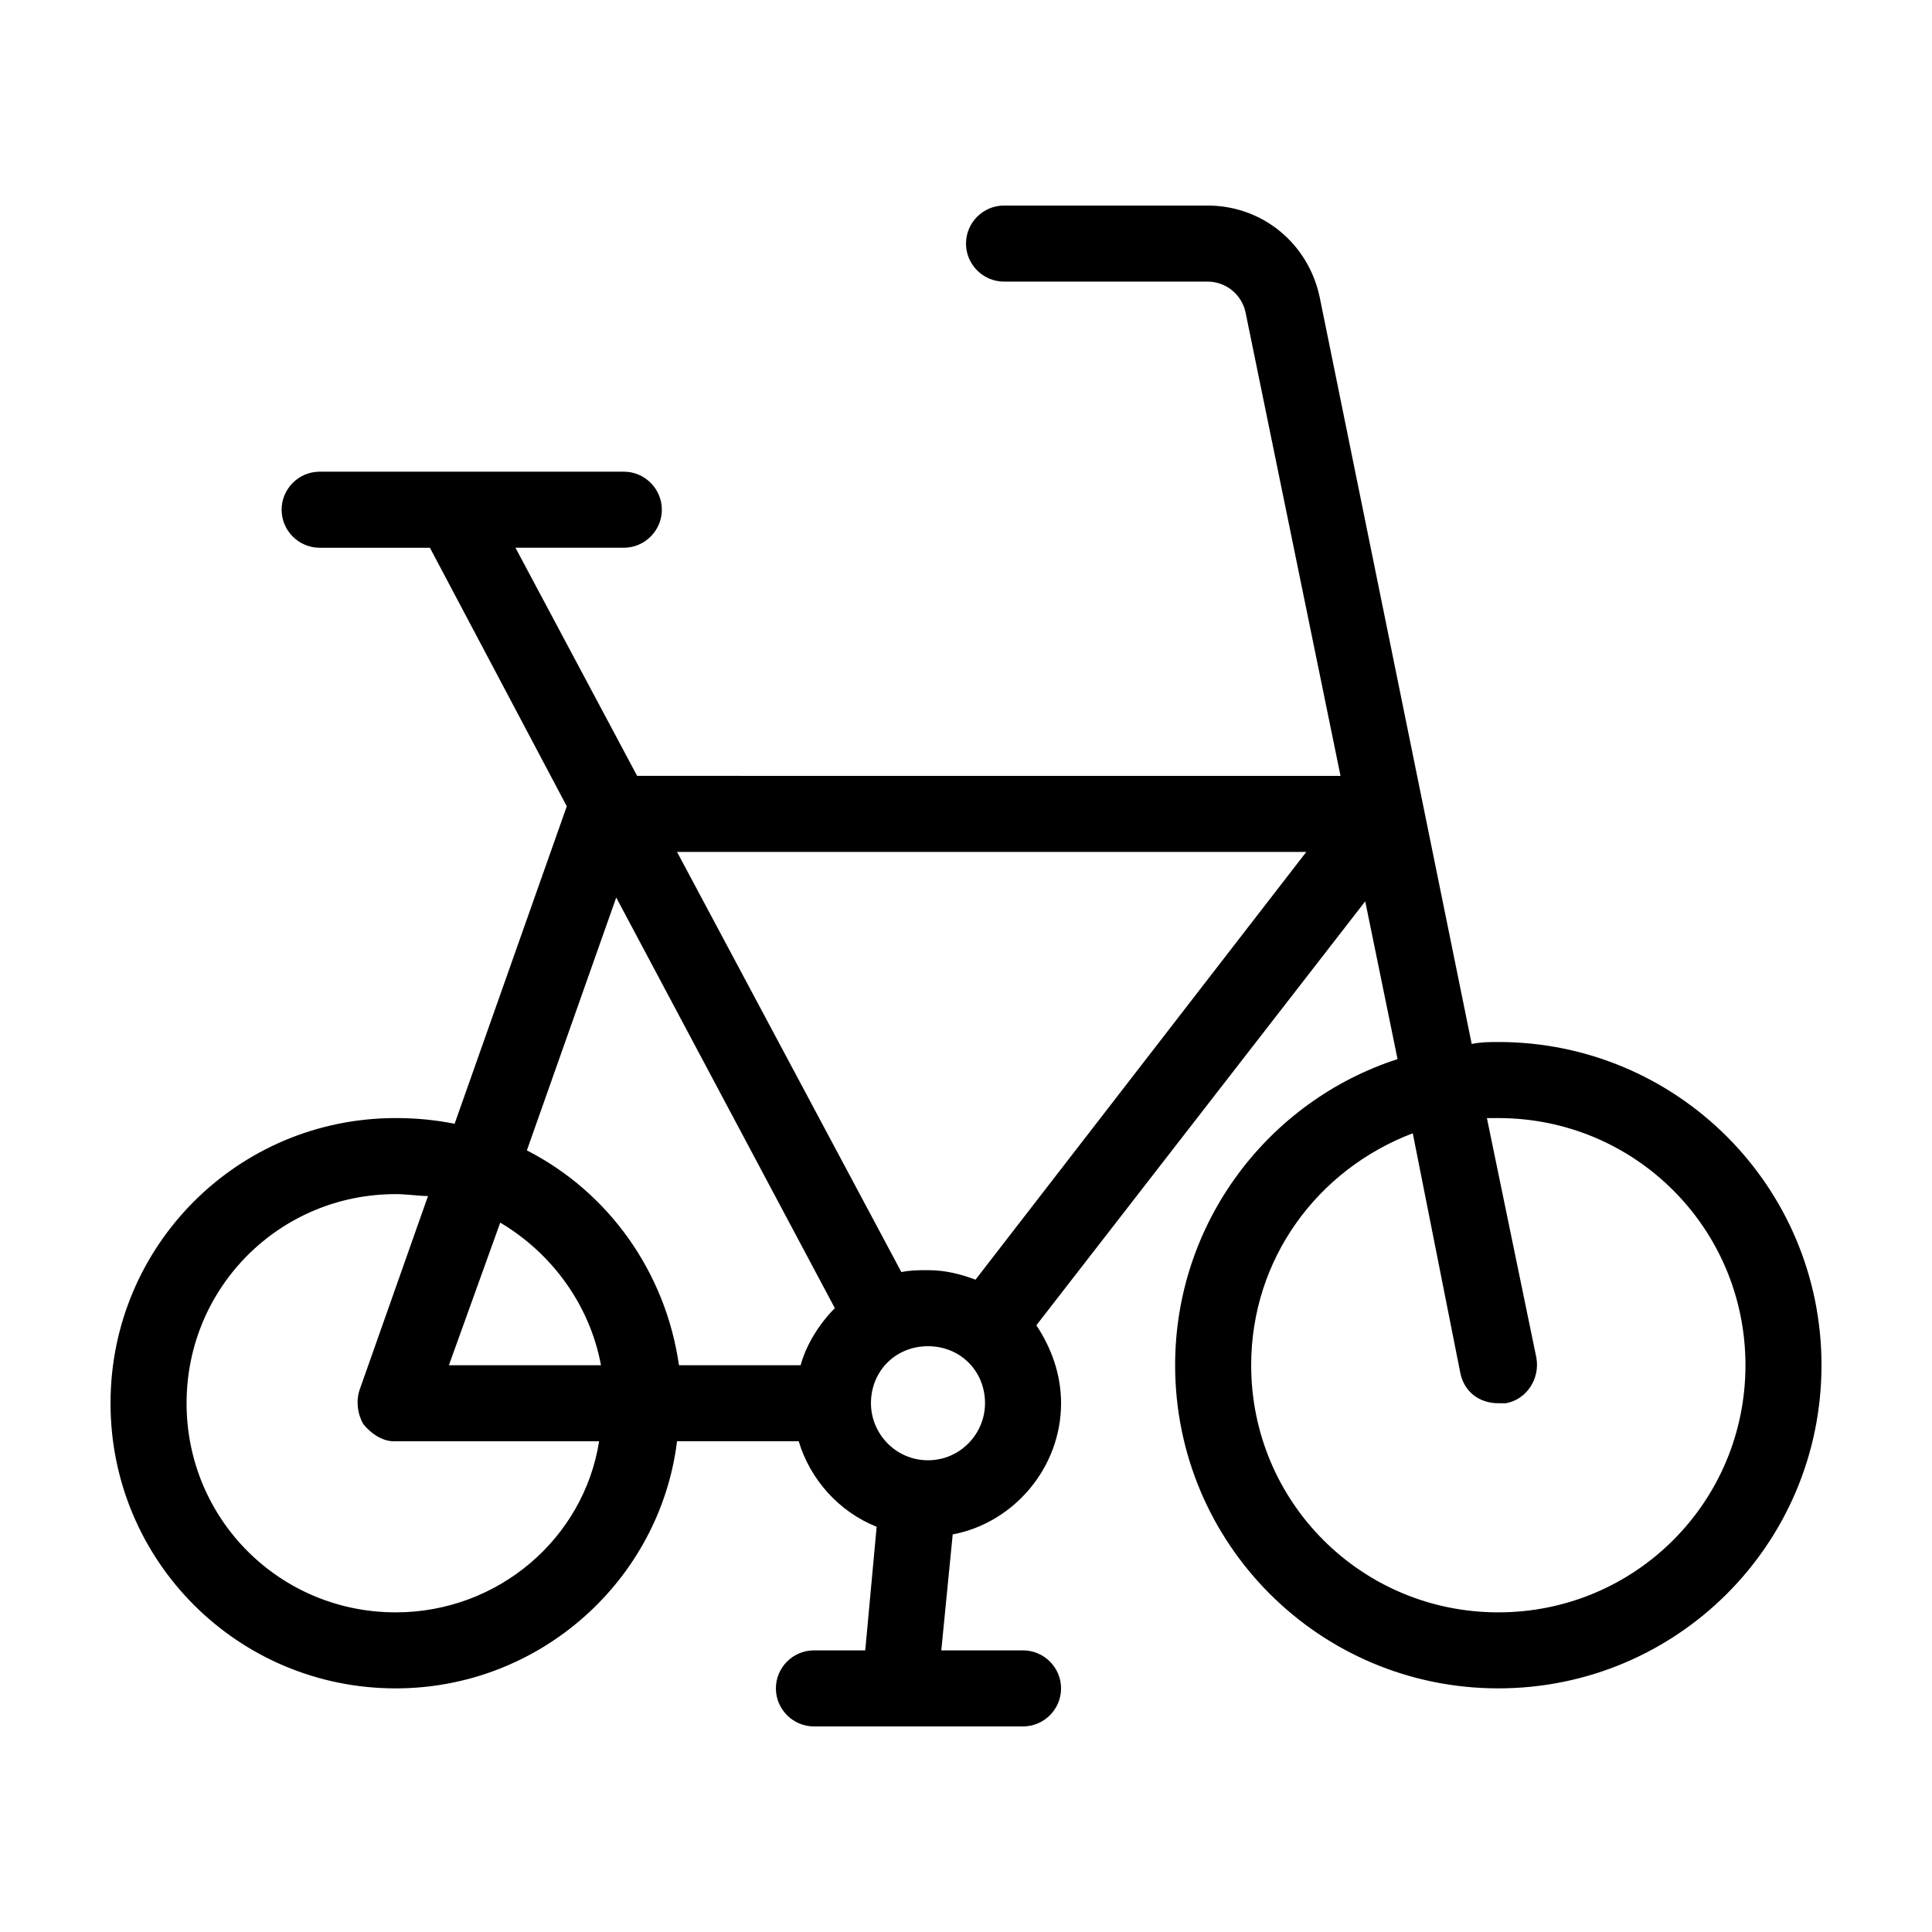
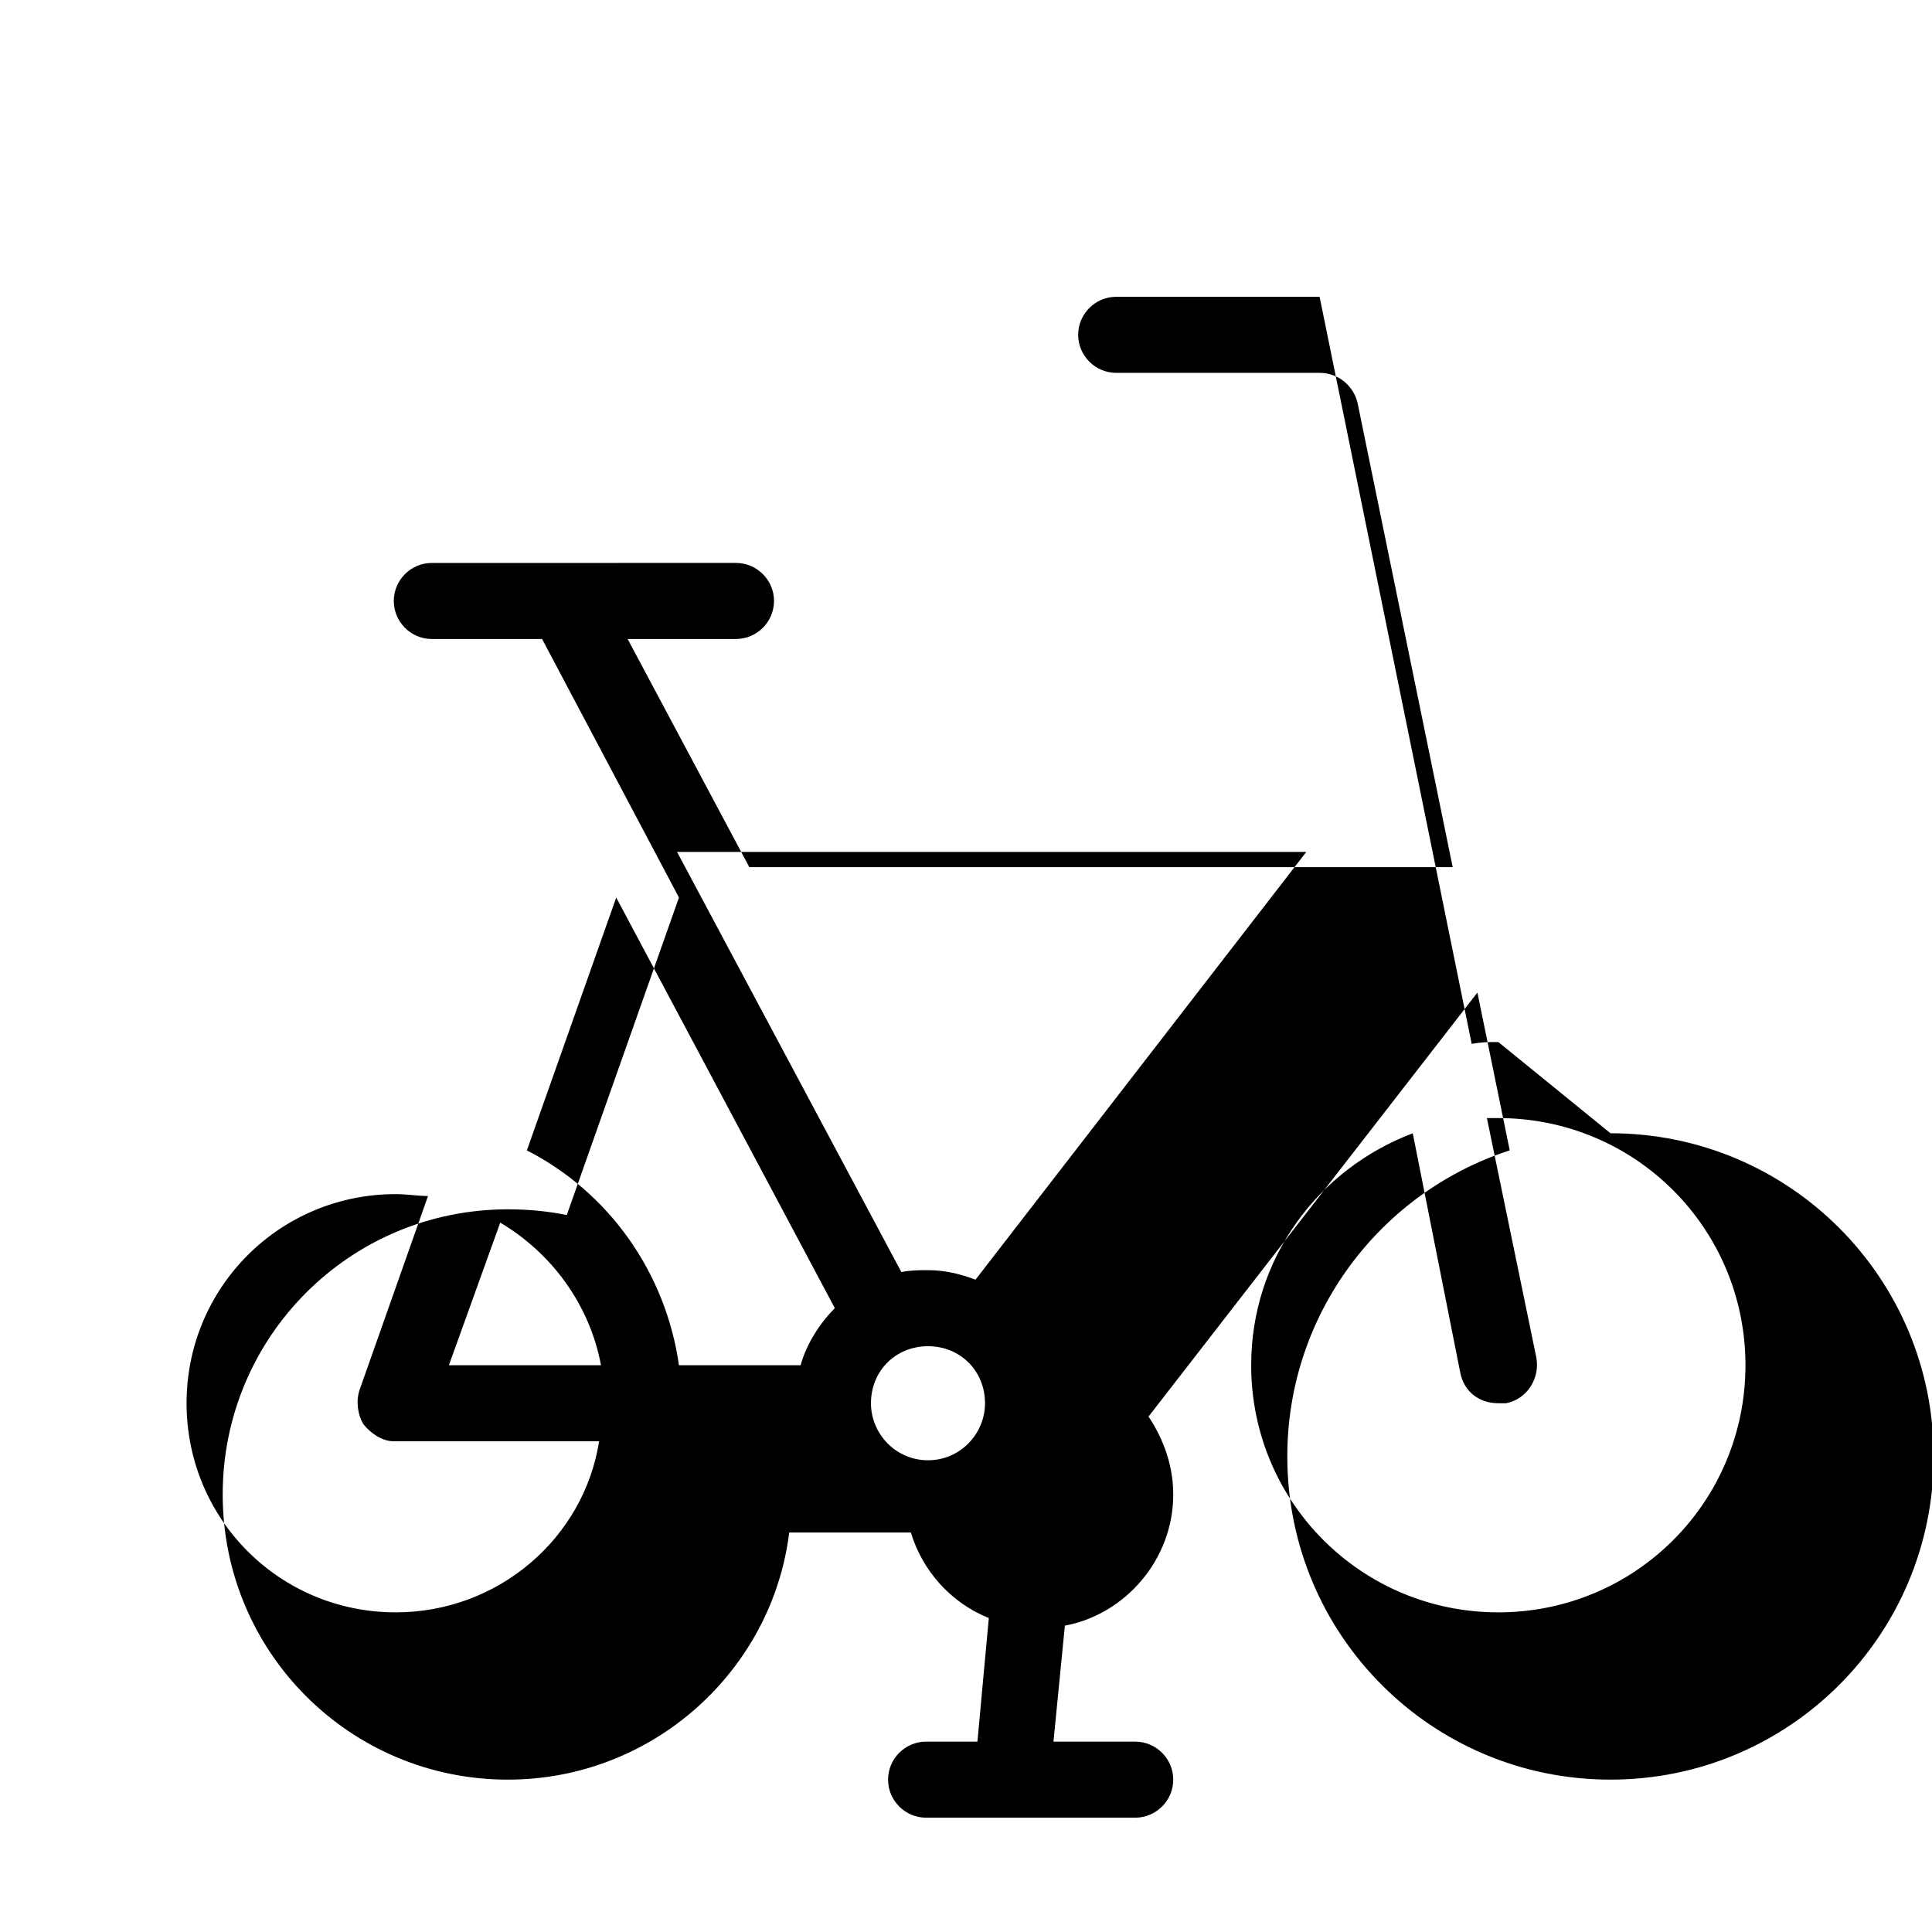
<svg xmlns="http://www.w3.org/2000/svg" fill="#000000" width="800px" height="800px" version="1.1" viewBox="144 144 512 512">
-   <path d="m541.07 420.15c-2.519 0-4.535 0-7.055 0.504l-40.305-198c-3.023-14.109-15.113-24.184-29.727-24.184h-53.906c-5.543 0-10.078 4.535-10.078 10.078 0 5.543 4.535 10.078 10.078 10.078h53.906c5.039 0 9.07 3.527 10.078 8.062l25.191 122.93-186.41-0.008-32.242-60.457h28.715c5.543 0 10.078-4.535 10.078-10.078s-4.535-10.078-10.078-10.078l-80.609 0.004c-5.543 0-10.078 4.535-10.078 10.078 0 5.543 4.535 10.078 10.078 10.078h29.223l36.273 68.516-29.727 84.137c-5.039-1.008-10.078-1.512-15.617-1.512-41.816 0-75.57 33.754-75.57 75.57s33.754 75.57 75.57 75.57c38.289 0 70.031-28.719 74.562-65.496h32.242c3.023 10.078 10.578 18.641 20.656 22.672l-3.019 32.75h-13.602c-5.543 0-10.078 4.535-10.078 10.078s4.535 10.078 10.078 10.078h55.418c5.543 0 10.078-4.535 10.078-10.078s-4.535-10.078-10.078-10.078h-21.664l3.023-30.73c16.121-3.023 28.719-17.633 28.719-34.762 0-7.559-2.519-14.609-6.551-20.656l87.156-112.36 8.566 41.816c-34.258 11.086-58.945 43.328-58.945 81.113 0 47.359 38.289 85.648 85.648 85.648s85.648-38.289 85.648-85.648c-0.004-47.355-38.293-85.645-85.648-85.645zm-292.21 151.14c-30.73 0-55.418-24.688-55.418-55.418s24.688-55.418 55.418-55.418c3.023 0 6.047 0.504 8.566 0.504l-18.137 51.387c-1.008 3.023-0.504 6.551 1.008 9.07 2.016 2.519 5.039 4.535 8.062 4.535h54.41c-4.031 25.691-26.703 45.34-53.91 45.34zm14.105-65.496 13.602-37.785c13.602 8.062 23.68 21.664 26.703 37.785zm93.207 0h-32.242c-3.527-24.688-18.641-45.848-40.305-56.93l23.68-67.008 57.934 108.82c-4.027 4.031-7.555 9.574-9.066 15.113zm33.754 25.191c-8.566 0-15.113-7.055-15.113-15.113 0-8.566 6.551-15.113 15.113-15.113 8.566 0 15.113 6.551 15.113 15.113 0 8.062-6.547 15.113-15.113 15.113zm12.594-47.859c-4.027-1.512-8.059-2.519-12.594-2.519-2.519 0-4.535 0-7.055 0.504l-59.449-111.34h166.76zm138.55 88.164c-36.273 0-65.496-29.223-65.496-65.496 0-28.215 17.633-51.891 42.824-61.465l12.594 63.48c1.008 5.039 5.039 8.062 10.078 8.062h2.016c5.543-1.008 9.07-6.551 8.062-12.09l-13.102-63.48h3.023c36.273 0 65.496 29.223 65.496 65.496-0.004 36.273-29.223 65.492-65.496 65.492z" />
+   <path d="m541.07 420.15c-2.519 0-4.535 0-7.055 0.504l-40.305-198h-53.906c-5.543 0-10.078 4.535-10.078 10.078 0 5.543 4.535 10.078 10.078 10.078h53.906c5.039 0 9.07 3.527 10.078 8.062l25.191 122.93-186.41-0.008-32.242-60.457h28.715c5.543 0 10.078-4.535 10.078-10.078s-4.535-10.078-10.078-10.078l-80.609 0.004c-5.543 0-10.078 4.535-10.078 10.078 0 5.543 4.535 10.078 10.078 10.078h29.223l36.273 68.516-29.727 84.137c-5.039-1.008-10.078-1.512-15.617-1.512-41.816 0-75.57 33.754-75.57 75.57s33.754 75.57 75.57 75.57c38.289 0 70.031-28.719 74.562-65.496h32.242c3.023 10.078 10.578 18.641 20.656 22.672l-3.019 32.75h-13.602c-5.543 0-10.078 4.535-10.078 10.078s4.535 10.078 10.078 10.078h55.418c5.543 0 10.078-4.535 10.078-10.078s-4.535-10.078-10.078-10.078h-21.664l3.023-30.73c16.121-3.023 28.719-17.633 28.719-34.762 0-7.559-2.519-14.609-6.551-20.656l87.156-112.36 8.566 41.816c-34.258 11.086-58.945 43.328-58.945 81.113 0 47.359 38.289 85.648 85.648 85.648s85.648-38.289 85.648-85.648c-0.004-47.355-38.293-85.645-85.648-85.645zm-292.21 151.14c-30.73 0-55.418-24.688-55.418-55.418s24.688-55.418 55.418-55.418c3.023 0 6.047 0.504 8.566 0.504l-18.137 51.387c-1.008 3.023-0.504 6.551 1.008 9.07 2.016 2.519 5.039 4.535 8.062 4.535h54.41c-4.031 25.691-26.703 45.34-53.91 45.34zm14.105-65.496 13.602-37.785c13.602 8.062 23.68 21.664 26.703 37.785zm93.207 0h-32.242c-3.527-24.688-18.641-45.848-40.305-56.93l23.68-67.008 57.934 108.82c-4.027 4.031-7.555 9.574-9.066 15.113zm33.754 25.191c-8.566 0-15.113-7.055-15.113-15.113 0-8.566 6.551-15.113 15.113-15.113 8.566 0 15.113 6.551 15.113 15.113 0 8.062-6.547 15.113-15.113 15.113zm12.594-47.859c-4.027-1.512-8.059-2.519-12.594-2.519-2.519 0-4.535 0-7.055 0.504l-59.449-111.34h166.76zm138.55 88.164c-36.273 0-65.496-29.223-65.496-65.496 0-28.215 17.633-51.891 42.824-61.465l12.594 63.48c1.008 5.039 5.039 8.062 10.078 8.062h2.016c5.543-1.008 9.07-6.551 8.062-12.09l-13.102-63.48h3.023c36.273 0 65.496 29.223 65.496 65.496-0.004 36.273-29.223 65.492-65.496 65.492z" />
</svg>